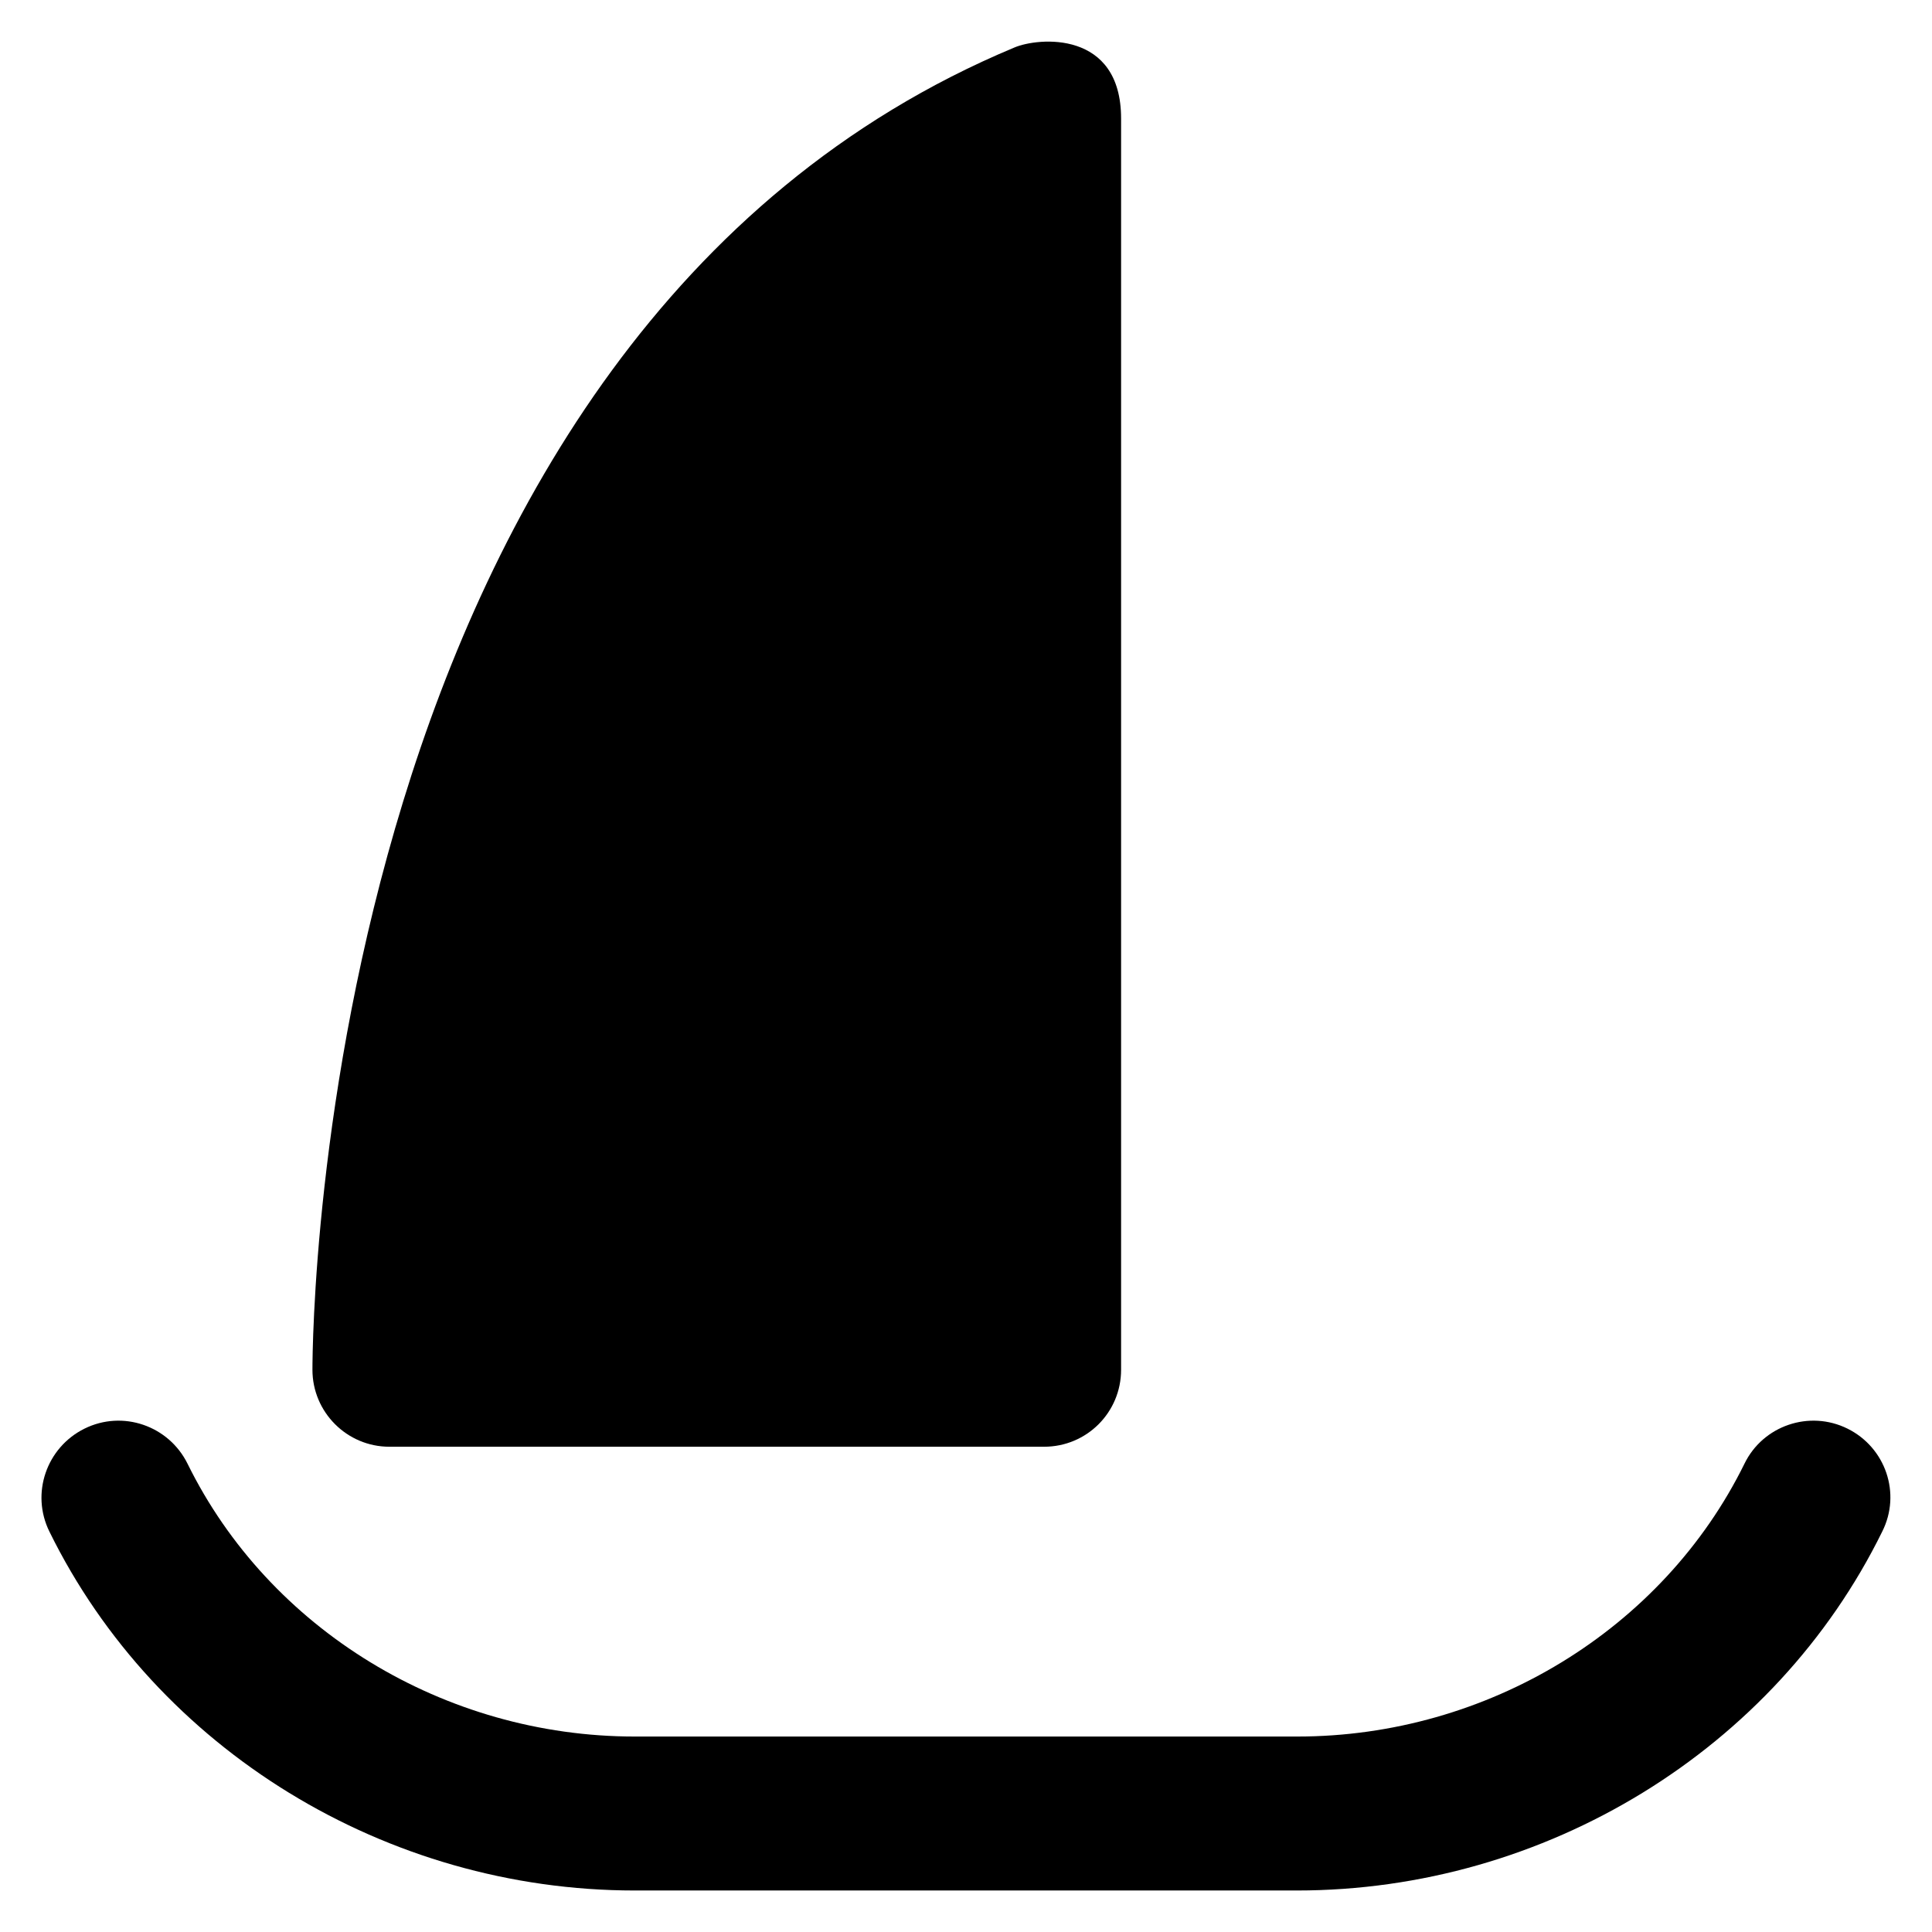
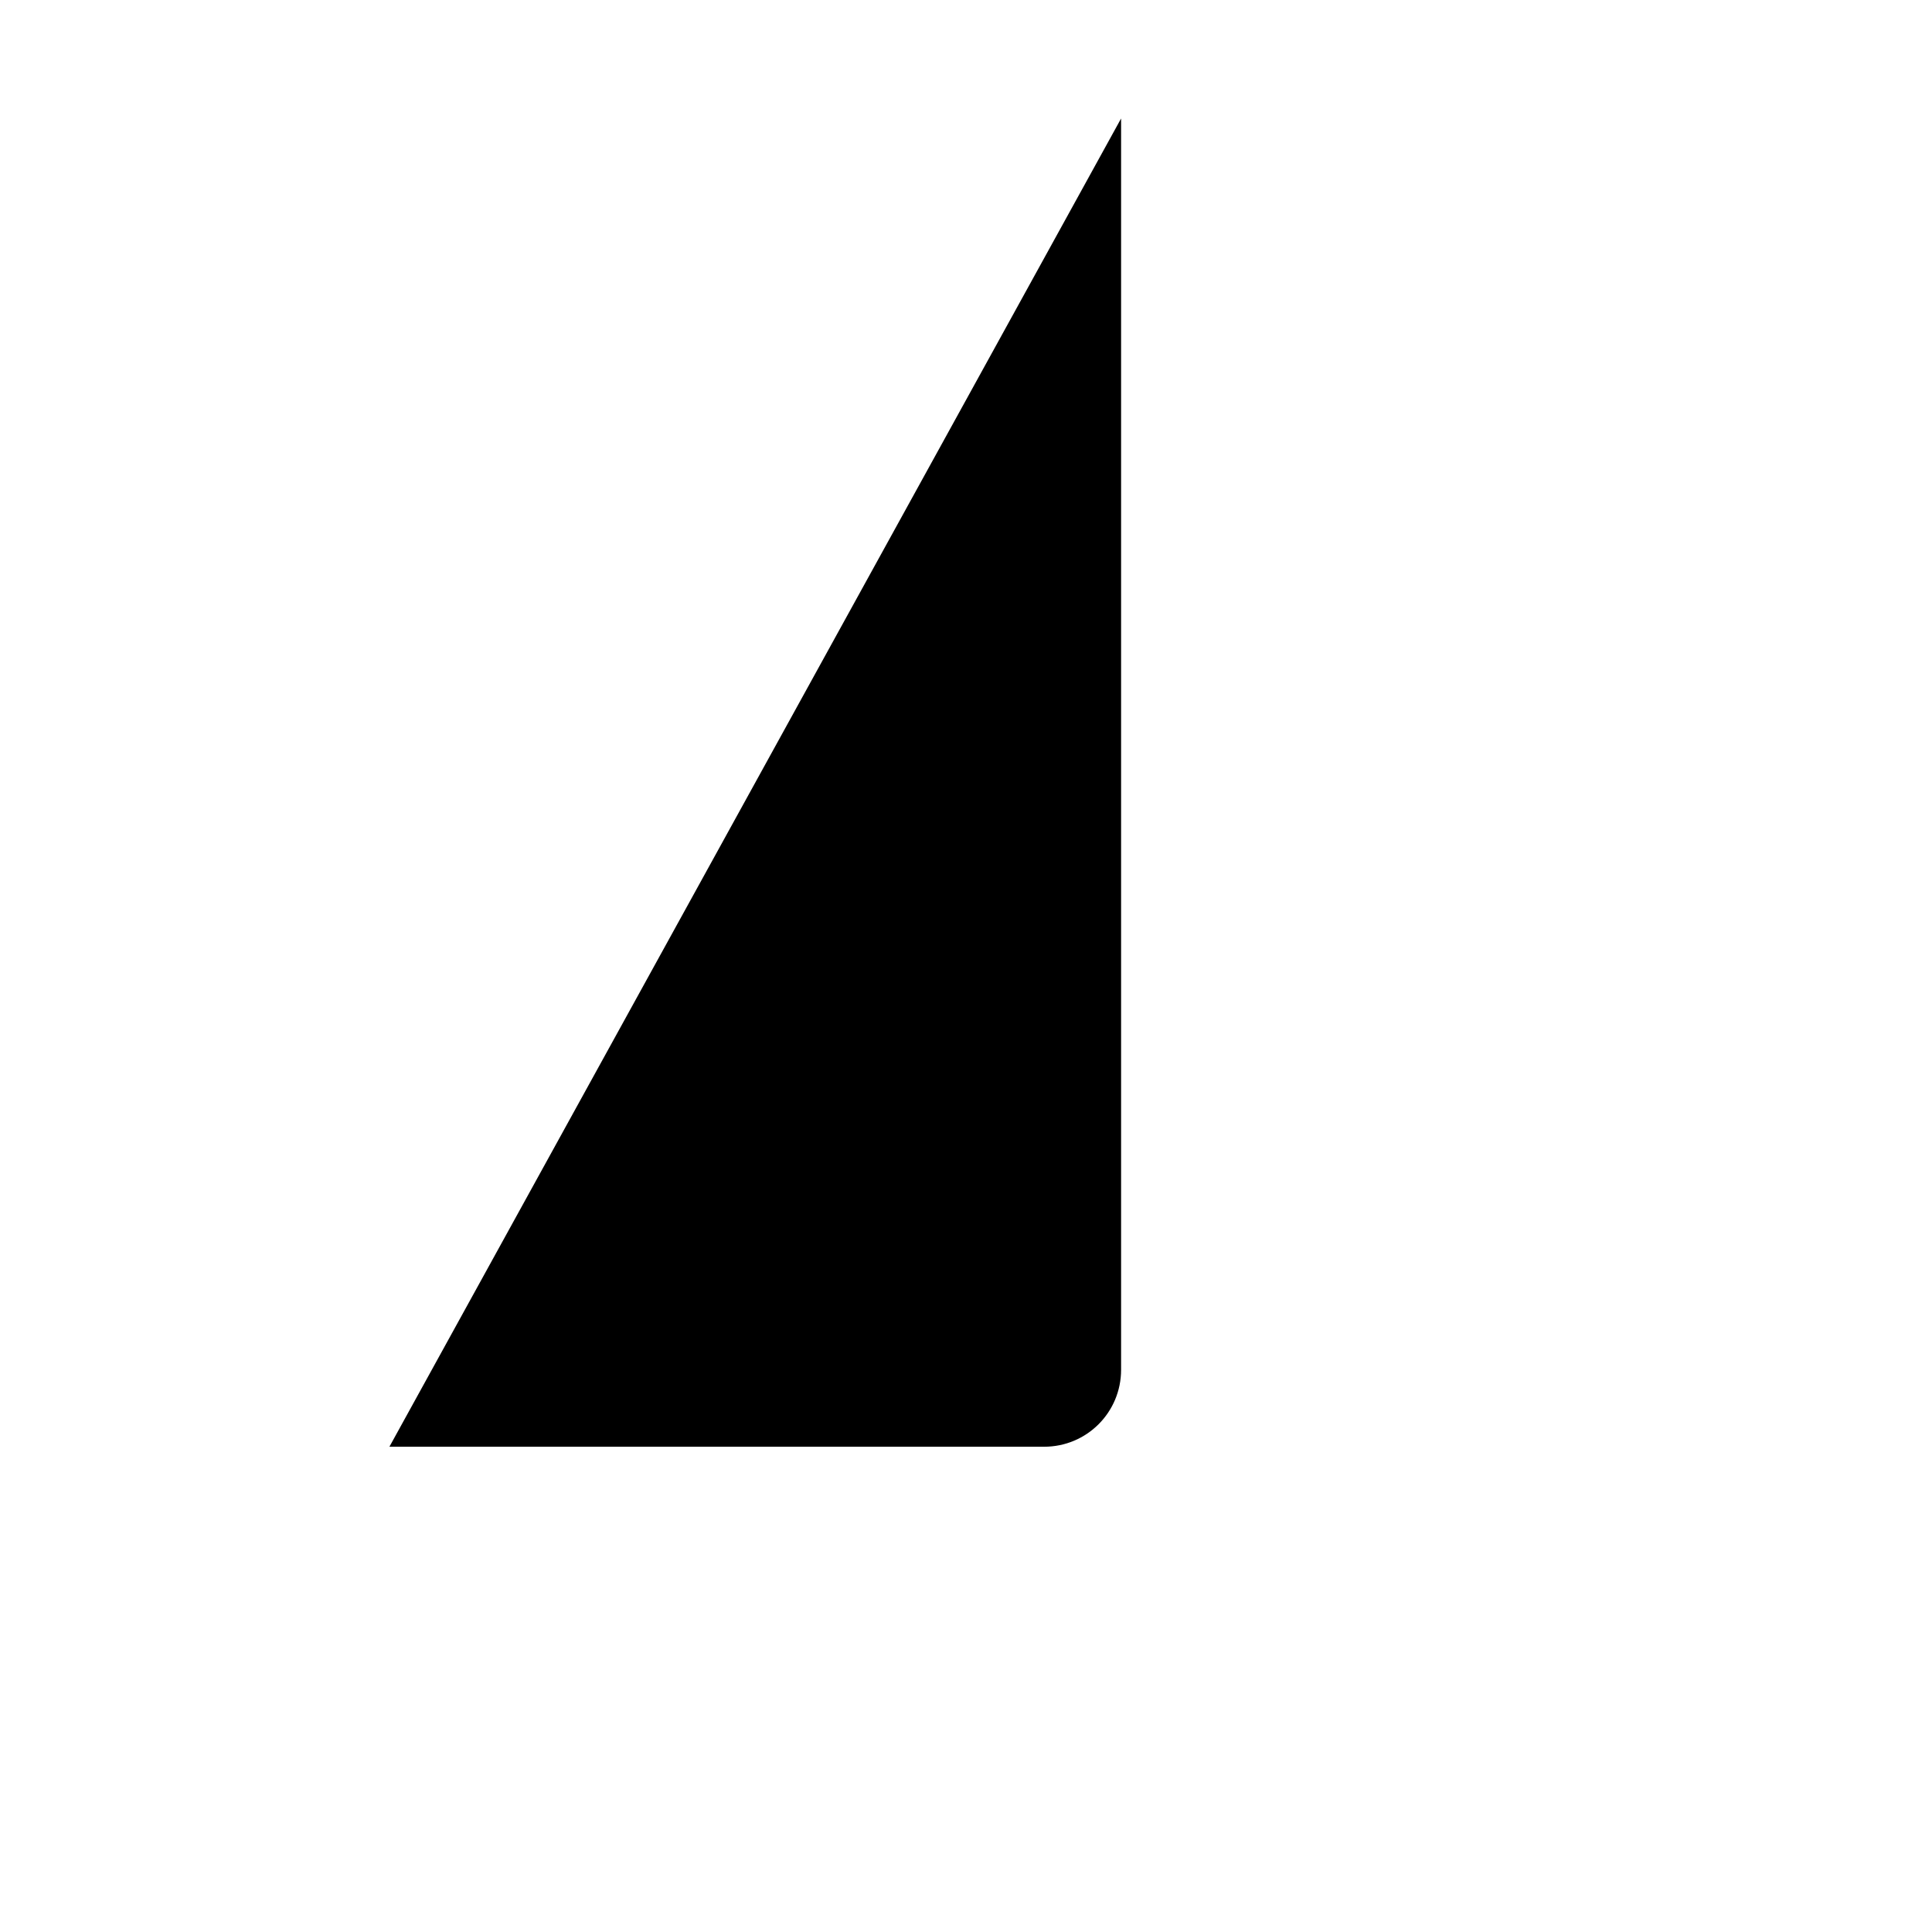
<svg xmlns="http://www.w3.org/2000/svg" fill="#000000" height="800px" width="800px" version="1.1" viewBox="0 0 512 512" enable-background="new 0 0 512 512">
  <g>
    <g>
-       <path d="m489.6,378.6c-10.1-5-22.4-0.8-27.3,9.3-21.6,43.9-68.1,72.3-118.5,72.3h-175.6c-50.4,0-96.9-28.4-118.5-72.3-5-10.1-17.2-14.3-27.3-9.3-10.1,5-14.3,17.2-9.3,27.3 28.4,57.8 89.3,95.1 155.1,95.1h175.5c65.8,0 126.7-37.3 155.1-95.1 5.1-10.1 0.9-22.3-9.2-27.3z" />
-       <path d="m103.2,383.4h173.5c11.3,0 20.4-9.1 20.4-20.4v-331.6c0-23.5-22-21.5-28.3-18.8-183.9,76.8-186,339.2-186,350.4 4.26326e-14,11.2 9.1,20.4 20.4,20.4z" />
+       <path d="m103.2,383.4h173.5c11.3,0 20.4-9.1 20.4-20.4v-331.6z" />
    </g>
  </g>
</svg>